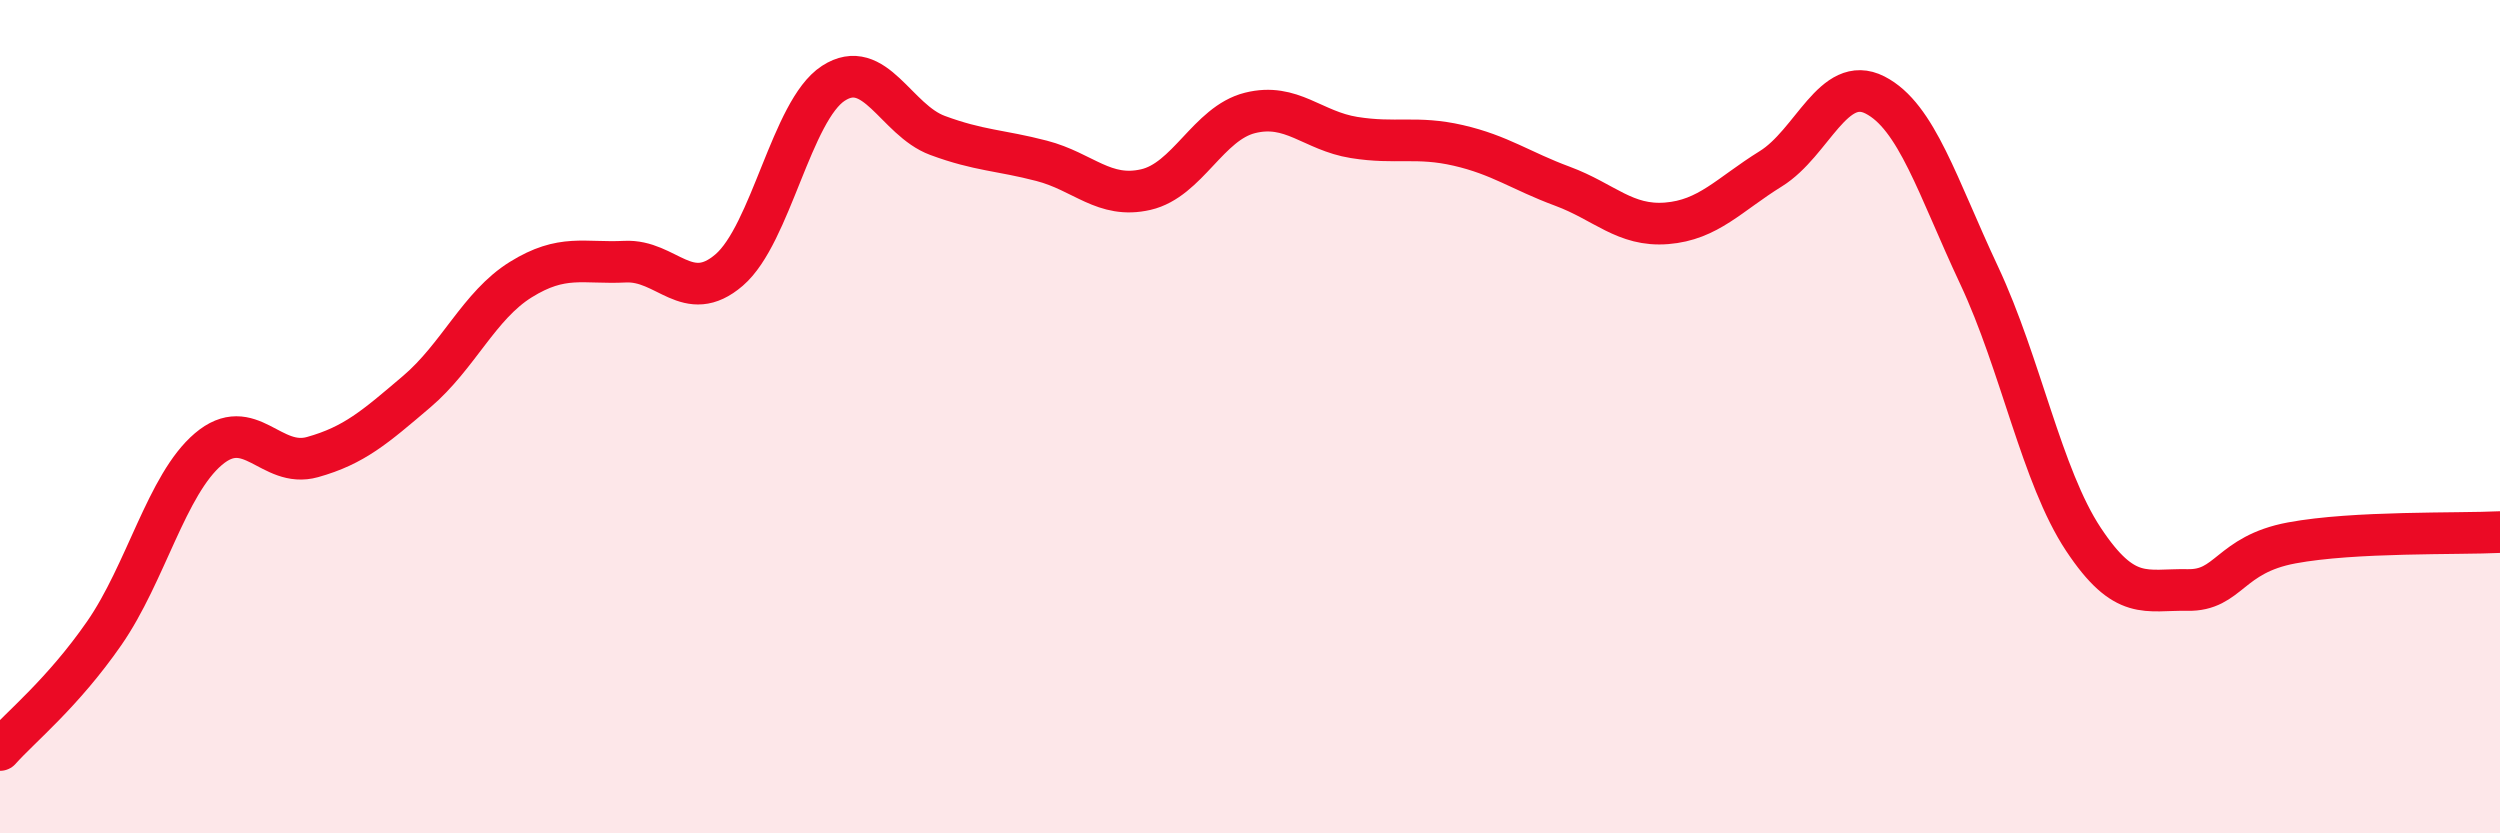
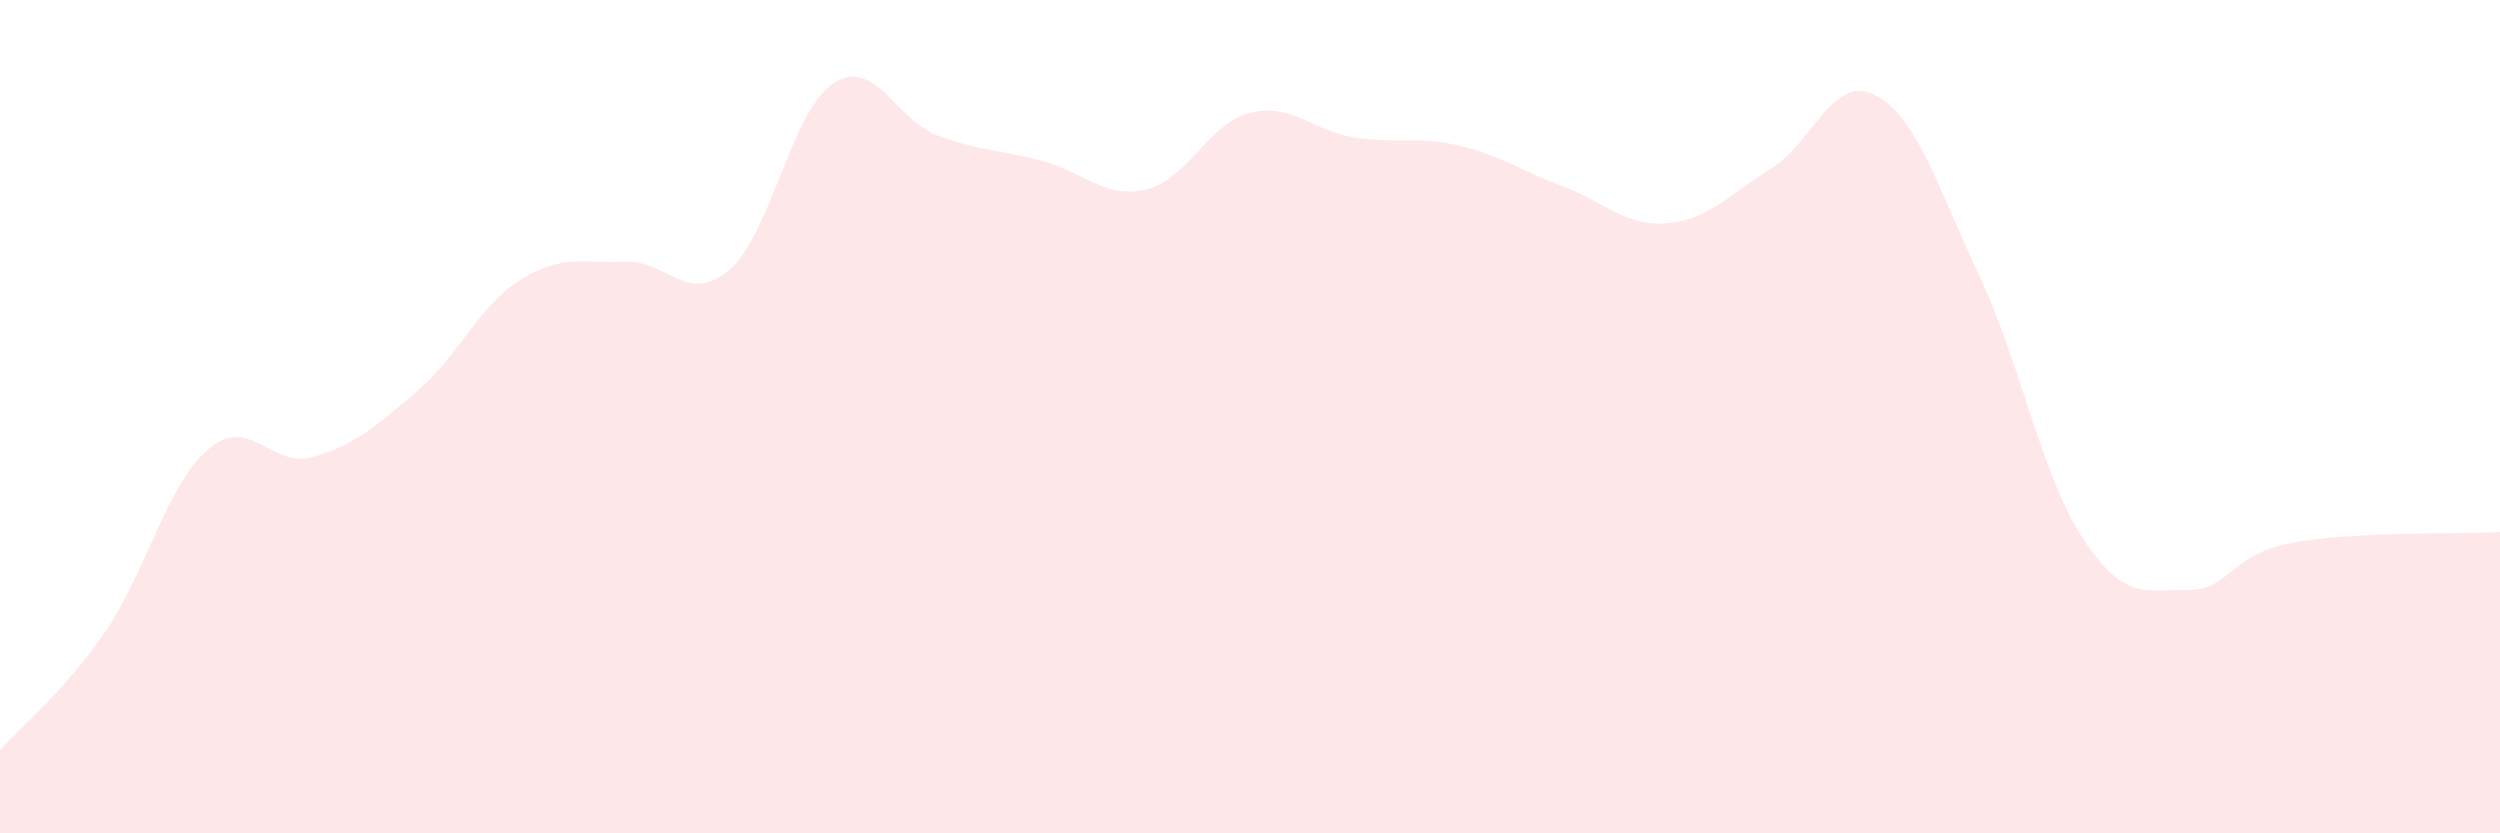
<svg xmlns="http://www.w3.org/2000/svg" width="60" height="20" viewBox="0 0 60 20">
-   <path d="M 0,18 C 0.5,17.44 1.5,16.64 2.5,15.2 C 3.5,13.76 4,11.63 5,10.78 C 6,9.93 6.5,11.25 7.5,10.97 C 8.5,10.69 9,10.25 10,9.4 C 11,8.55 11.5,7.33 12.5,6.71 C 13.5,6.09 14,6.33 15,6.28 C 16,6.23 16.5,7.34 17.5,6.48 C 18.5,5.62 19,2.65 20,2 C 21,1.35 21.5,2.88 22.5,3.25 C 23.5,3.62 24,3.6 25,3.86 C 26,4.12 26.5,4.78 27.5,4.55 C 28.5,4.32 29,2.96 30,2.71 C 31,2.46 31.5,3.14 32.5,3.3 C 33.5,3.46 34,3.26 35,3.49 C 36,3.72 36.5,4.1 37.5,4.47 C 38.5,4.84 39,5.44 40,5.36 C 41,5.28 41.5,4.67 42.5,4.05 C 43.5,3.43 44,1.77 45,2.28 C 46,2.79 46.5,4.48 47.5,6.61 C 48.5,8.74 49,11.43 50,12.94 C 51,14.45 51.5,14.14 52.5,14.16 C 53.5,14.18 53.5,13.31 55,13.03 C 56.5,12.75 59,12.82 60,12.77L60 20L0 20Z" fill="#EB0A25" opacity="0.1" stroke-linecap="round" stroke-linejoin="round" />
-   <path d="M 0,18 C 0.5,17.44 1.5,16.64 2.5,15.2 C 3.5,13.76 4,11.63 5,10.78 C 6,9.93 6.5,11.25 7.5,10.97 C 8.5,10.69 9,10.25 10,9.4 C 11,8.55 11.5,7.33 12.5,6.71 C 13.5,6.09 14,6.33 15,6.28 C 16,6.23 16.5,7.34 17.5,6.48 C 18.5,5.62 19,2.65 20,2 C 21,1.35 21.5,2.88 22.5,3.25 C 23.5,3.62 24,3.6 25,3.86 C 26,4.12 26.5,4.78 27.5,4.55 C 28.5,4.32 29,2.96 30,2.71 C 31,2.46 31.5,3.14 32.5,3.3 C 33.5,3.46 34,3.26 35,3.49 C 36,3.72 36.5,4.1 37.5,4.47 C 38.5,4.84 39,5.44 40,5.36 C 41,5.28 41.5,4.67 42.5,4.05 C 43.5,3.43 44,1.77 45,2.28 C 46,2.79 46.5,4.48 47.5,6.61 C 48.5,8.74 49,11.43 50,12.94 C 51,14.45 51.5,14.14 52.5,14.16 C 53.5,14.18 53.5,13.31 55,13.03 C 56.5,12.75 59,12.82 60,12.77" stroke="#EB0A25" stroke-width="1" fill="none" stroke-linecap="round" stroke-linejoin="round" />
+   <path d="M 0,18 C 0.5,17.44 1.5,16.64 2.5,15.2 C 3.5,13.76 4,11.63 5,10.78 C 6,9.93 6.5,11.25 7.5,10.97 C 8.5,10.69 9,10.25 10,9.4 C 11,8.55 11.5,7.33 12.5,6.71 C 13.5,6.09 14,6.33 15,6.28 C 16,6.23 16.5,7.34 17.5,6.48 C 18.5,5.62 19,2.65 20,2 C 21,1.35 21.5,2.88 22.5,3.25 C 23.5,3.62 24,3.6 25,3.86 C 26,4.12 26.5,4.78 27.5,4.55 C 28.5,4.32 29,2.96 30,2.71 C 31,2.46 31.5,3.14 32.5,3.3 C 33.5,3.46 34,3.26 35,3.49 C 36,3.72 36.5,4.1 37.5,4.47 C 38.5,4.84 39,5.44 40,5.36 C 41,5.28 41.5,4.67 42.5,4.05 C 43.5,3.43 44,1.77 45,2.28 C 46,2.79 46.5,4.48 47.5,6.61 C 48.5,8.74 49,11.43 50,12.94 C 51,14.45 51.5,14.14 52.5,14.16 C 53.5,14.18 53.5,13.31 55,13.03 C 56.5,12.75 59,12.82 60,12.77L60 20L0 20" fill="#EB0A25" opacity="0.1" stroke-linecap="round" stroke-linejoin="round" />
</svg>